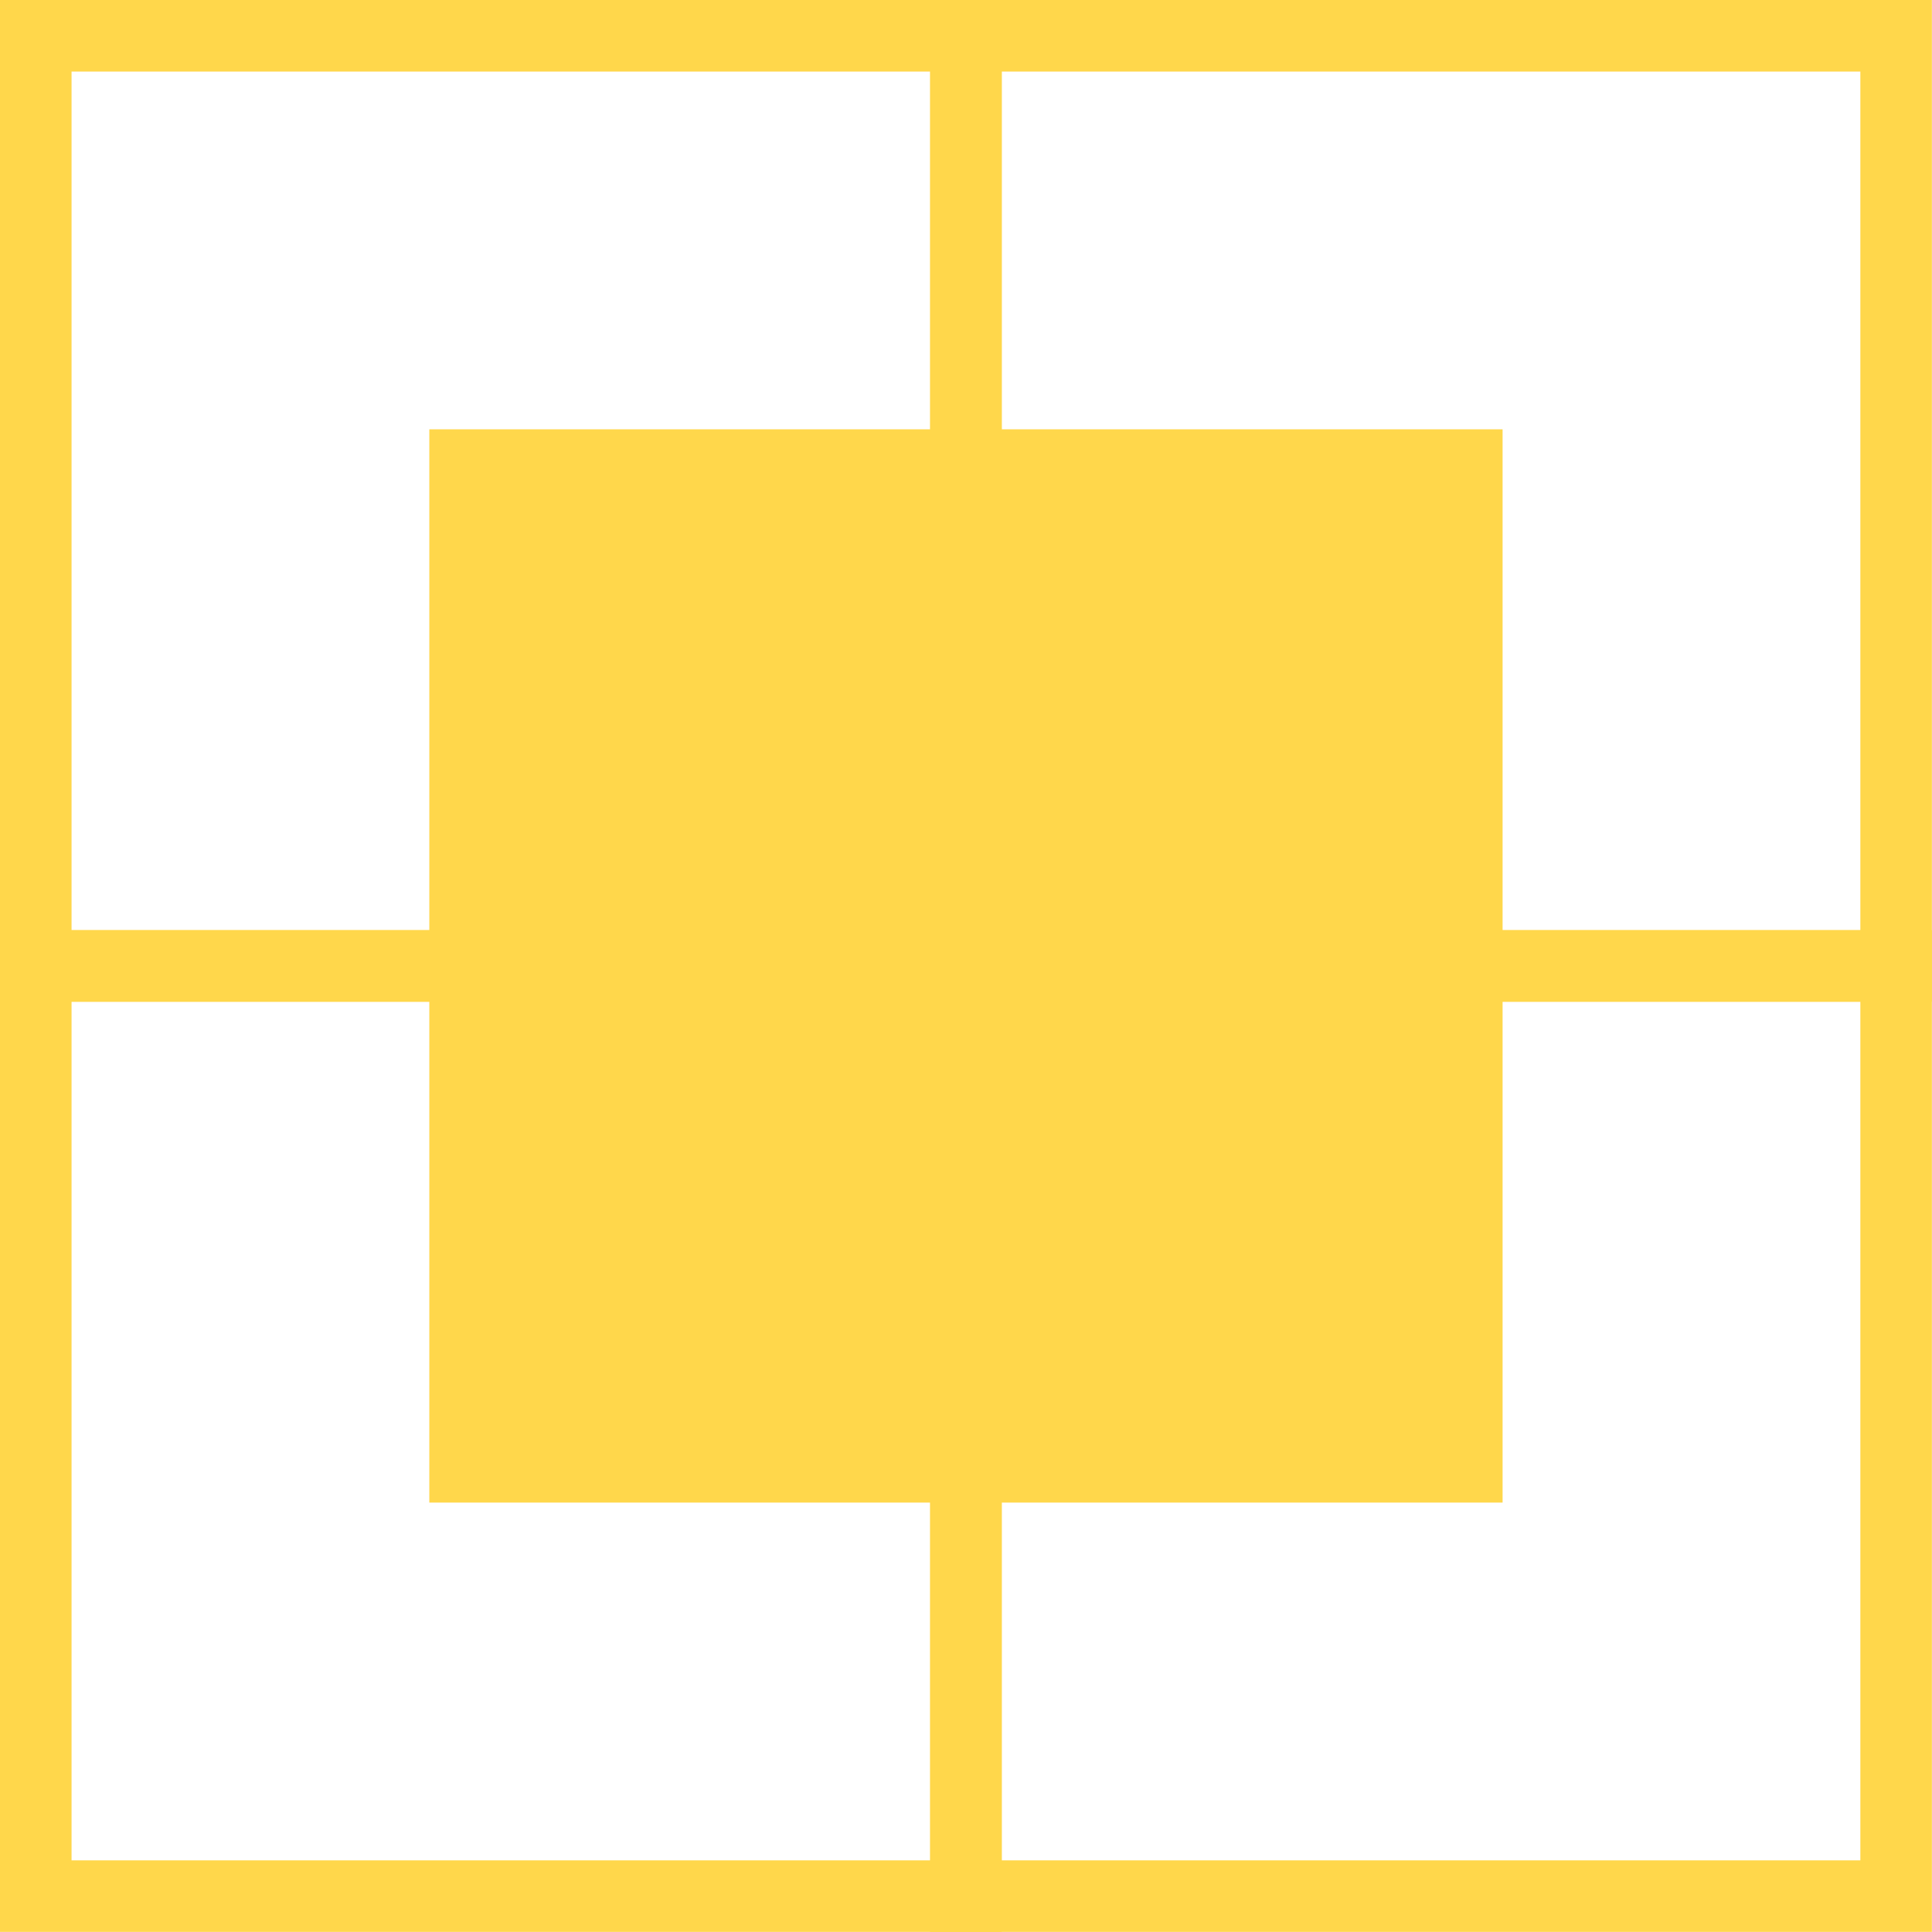
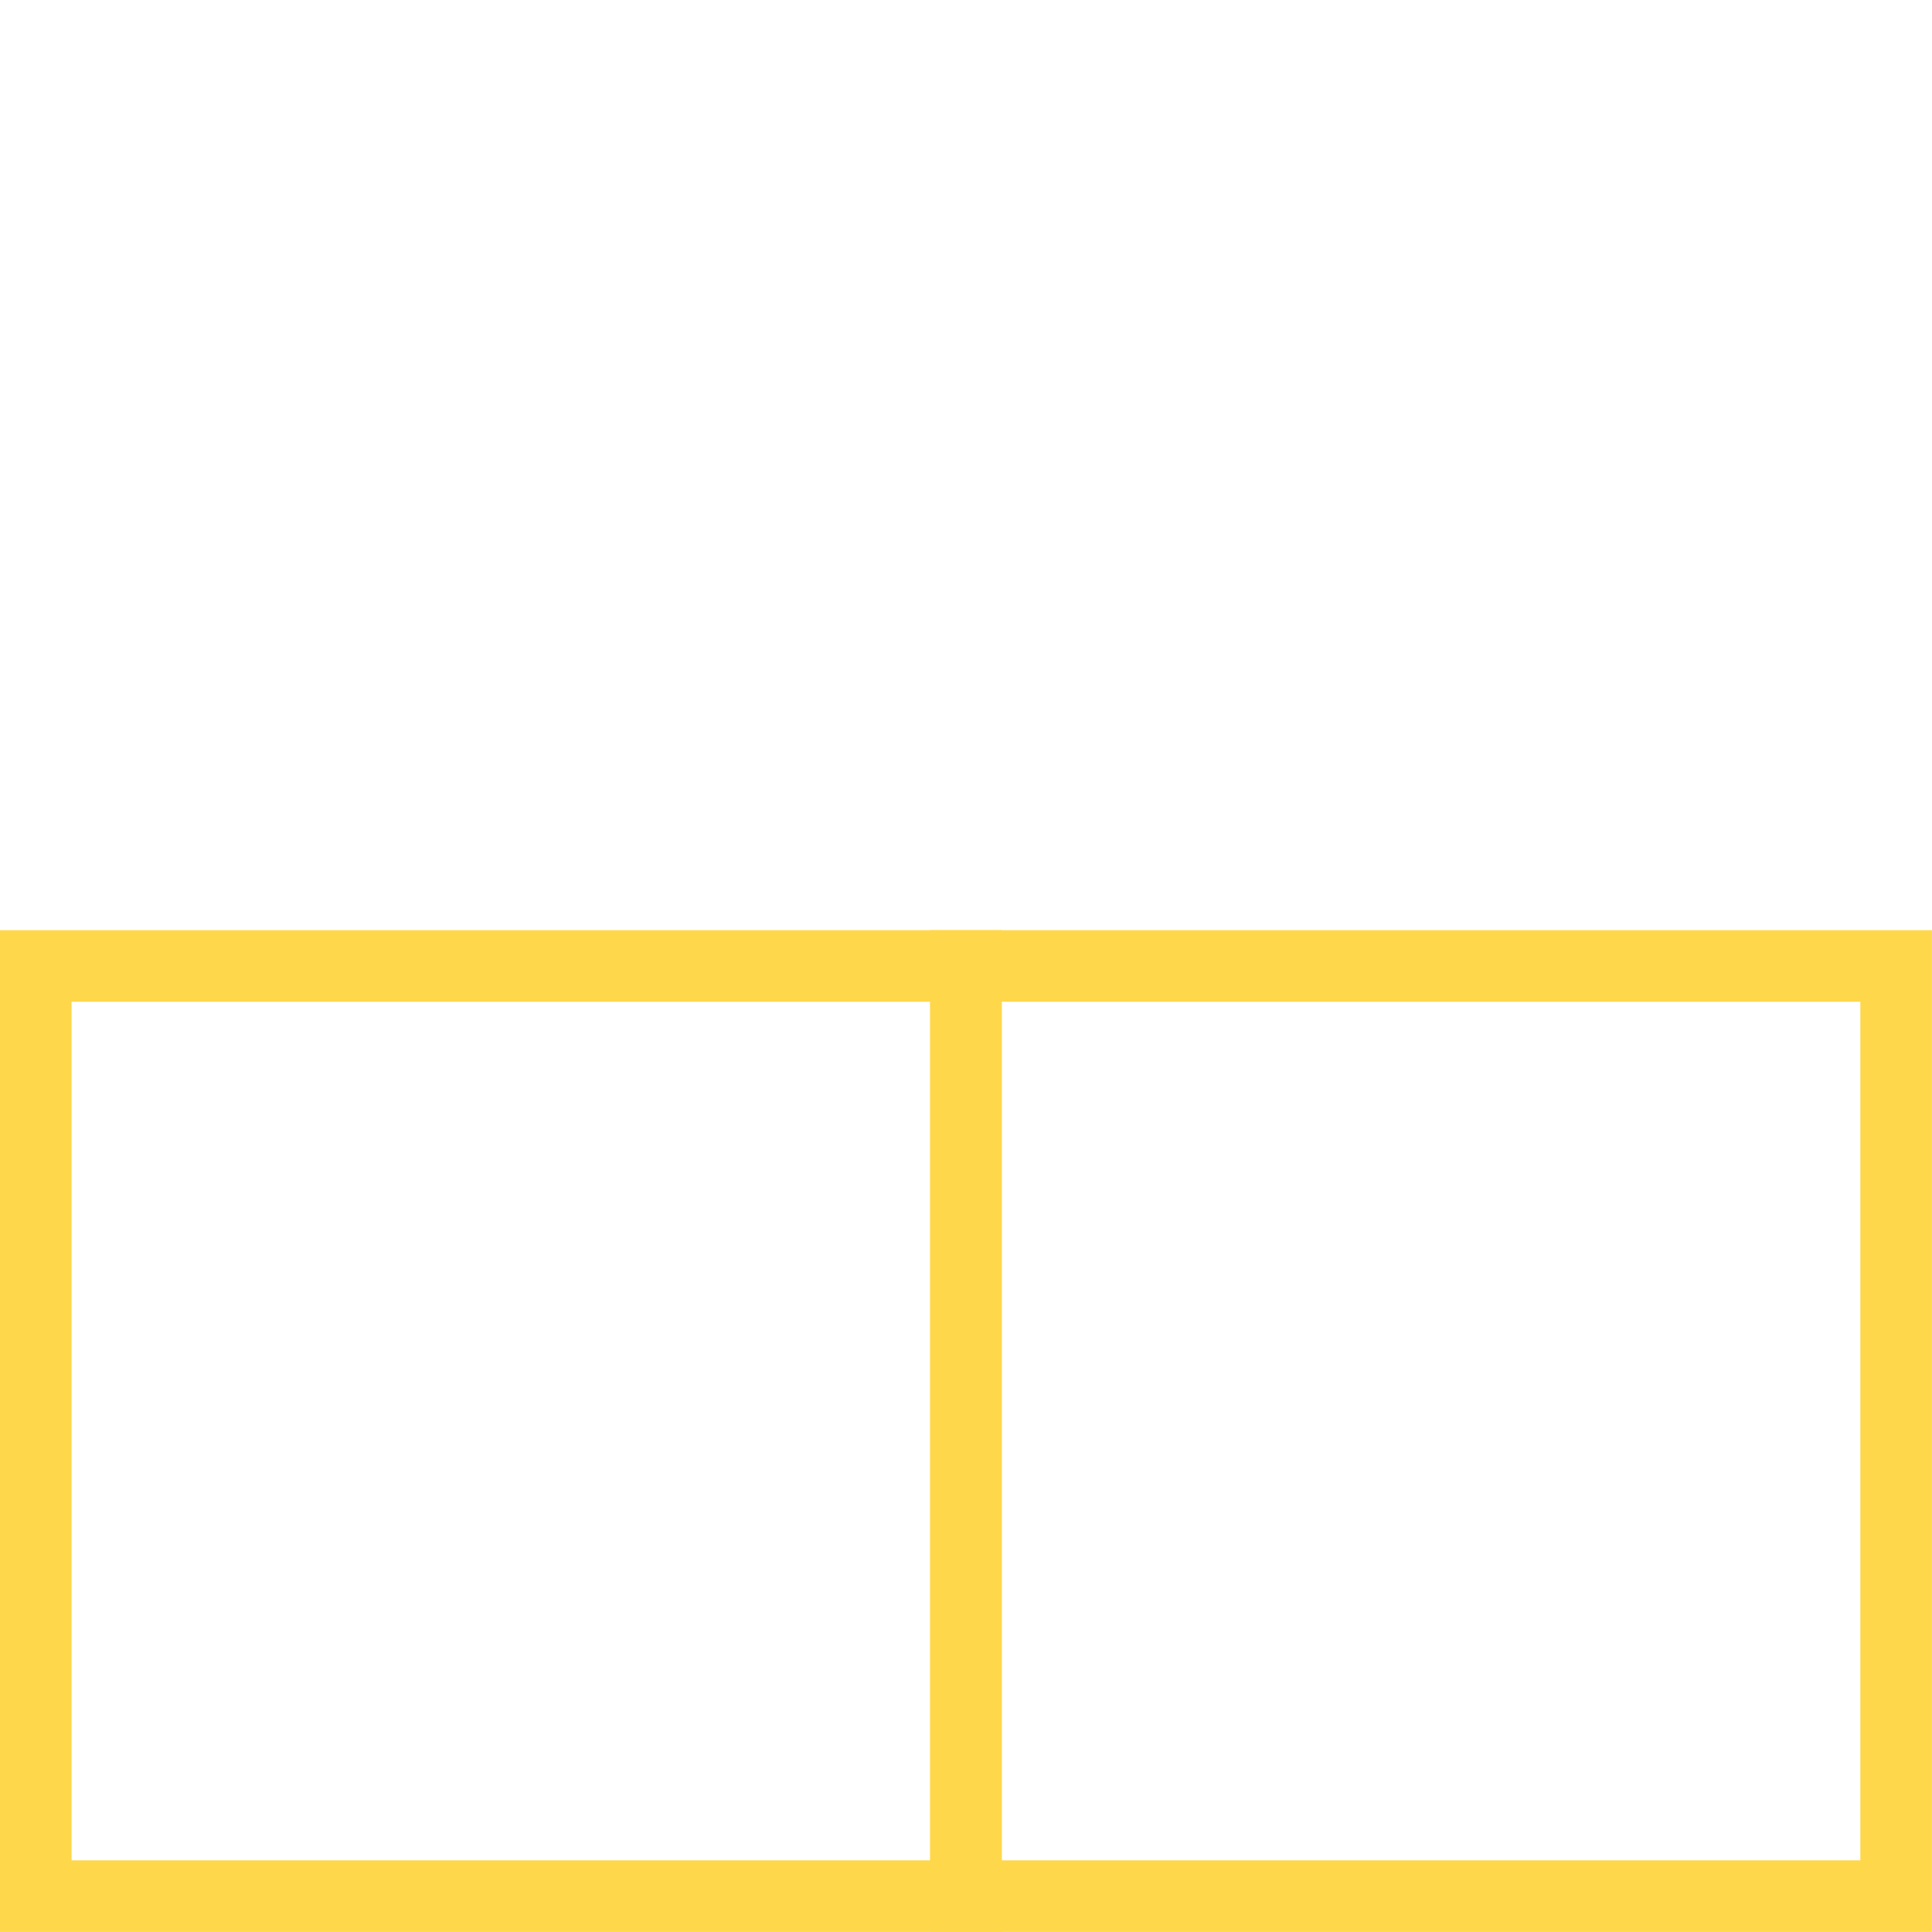
<svg xmlns="http://www.w3.org/2000/svg" width="27" height="27" viewBox="0,0,256,256">
  <g fill="none" fill-rule="nonzero" stroke="none" stroke-width="1" stroke-linecap="butt" stroke-linejoin="miter" stroke-miterlimit="10" stroke-dasharray="" stroke-dashoffset="0" font-family="none" font-weight="none" font-size="none" text-anchor="none" style="mix-blend-mode: normal">
    <g transform="scale(9.481,9.481)">
      <rect x="13.5" y="13.5" width="13" height="13" rx="2.5" ry="0" fill="none" stroke="#ffd74b" />
      <rect x="0.5" y="13.5" width="13" height="13" rx="2.5" ry="0" fill="none" stroke="#ffd74b" />
-       <rect x="13.5" y="0.5" width="13" height="13" rx="2.5" ry="0" fill="none" stroke="#ffd74b" />
-       <rect x="0.5" y="0.5" width="13" height="13" rx="2.5" ry="0" fill="none" stroke="#ffd74b" />
-       <rect x="6" y="6" width="15" height="15" rx="3" ry="0" fill="#ffd74b" stroke="none" />
    </g>
  </g>
</svg>